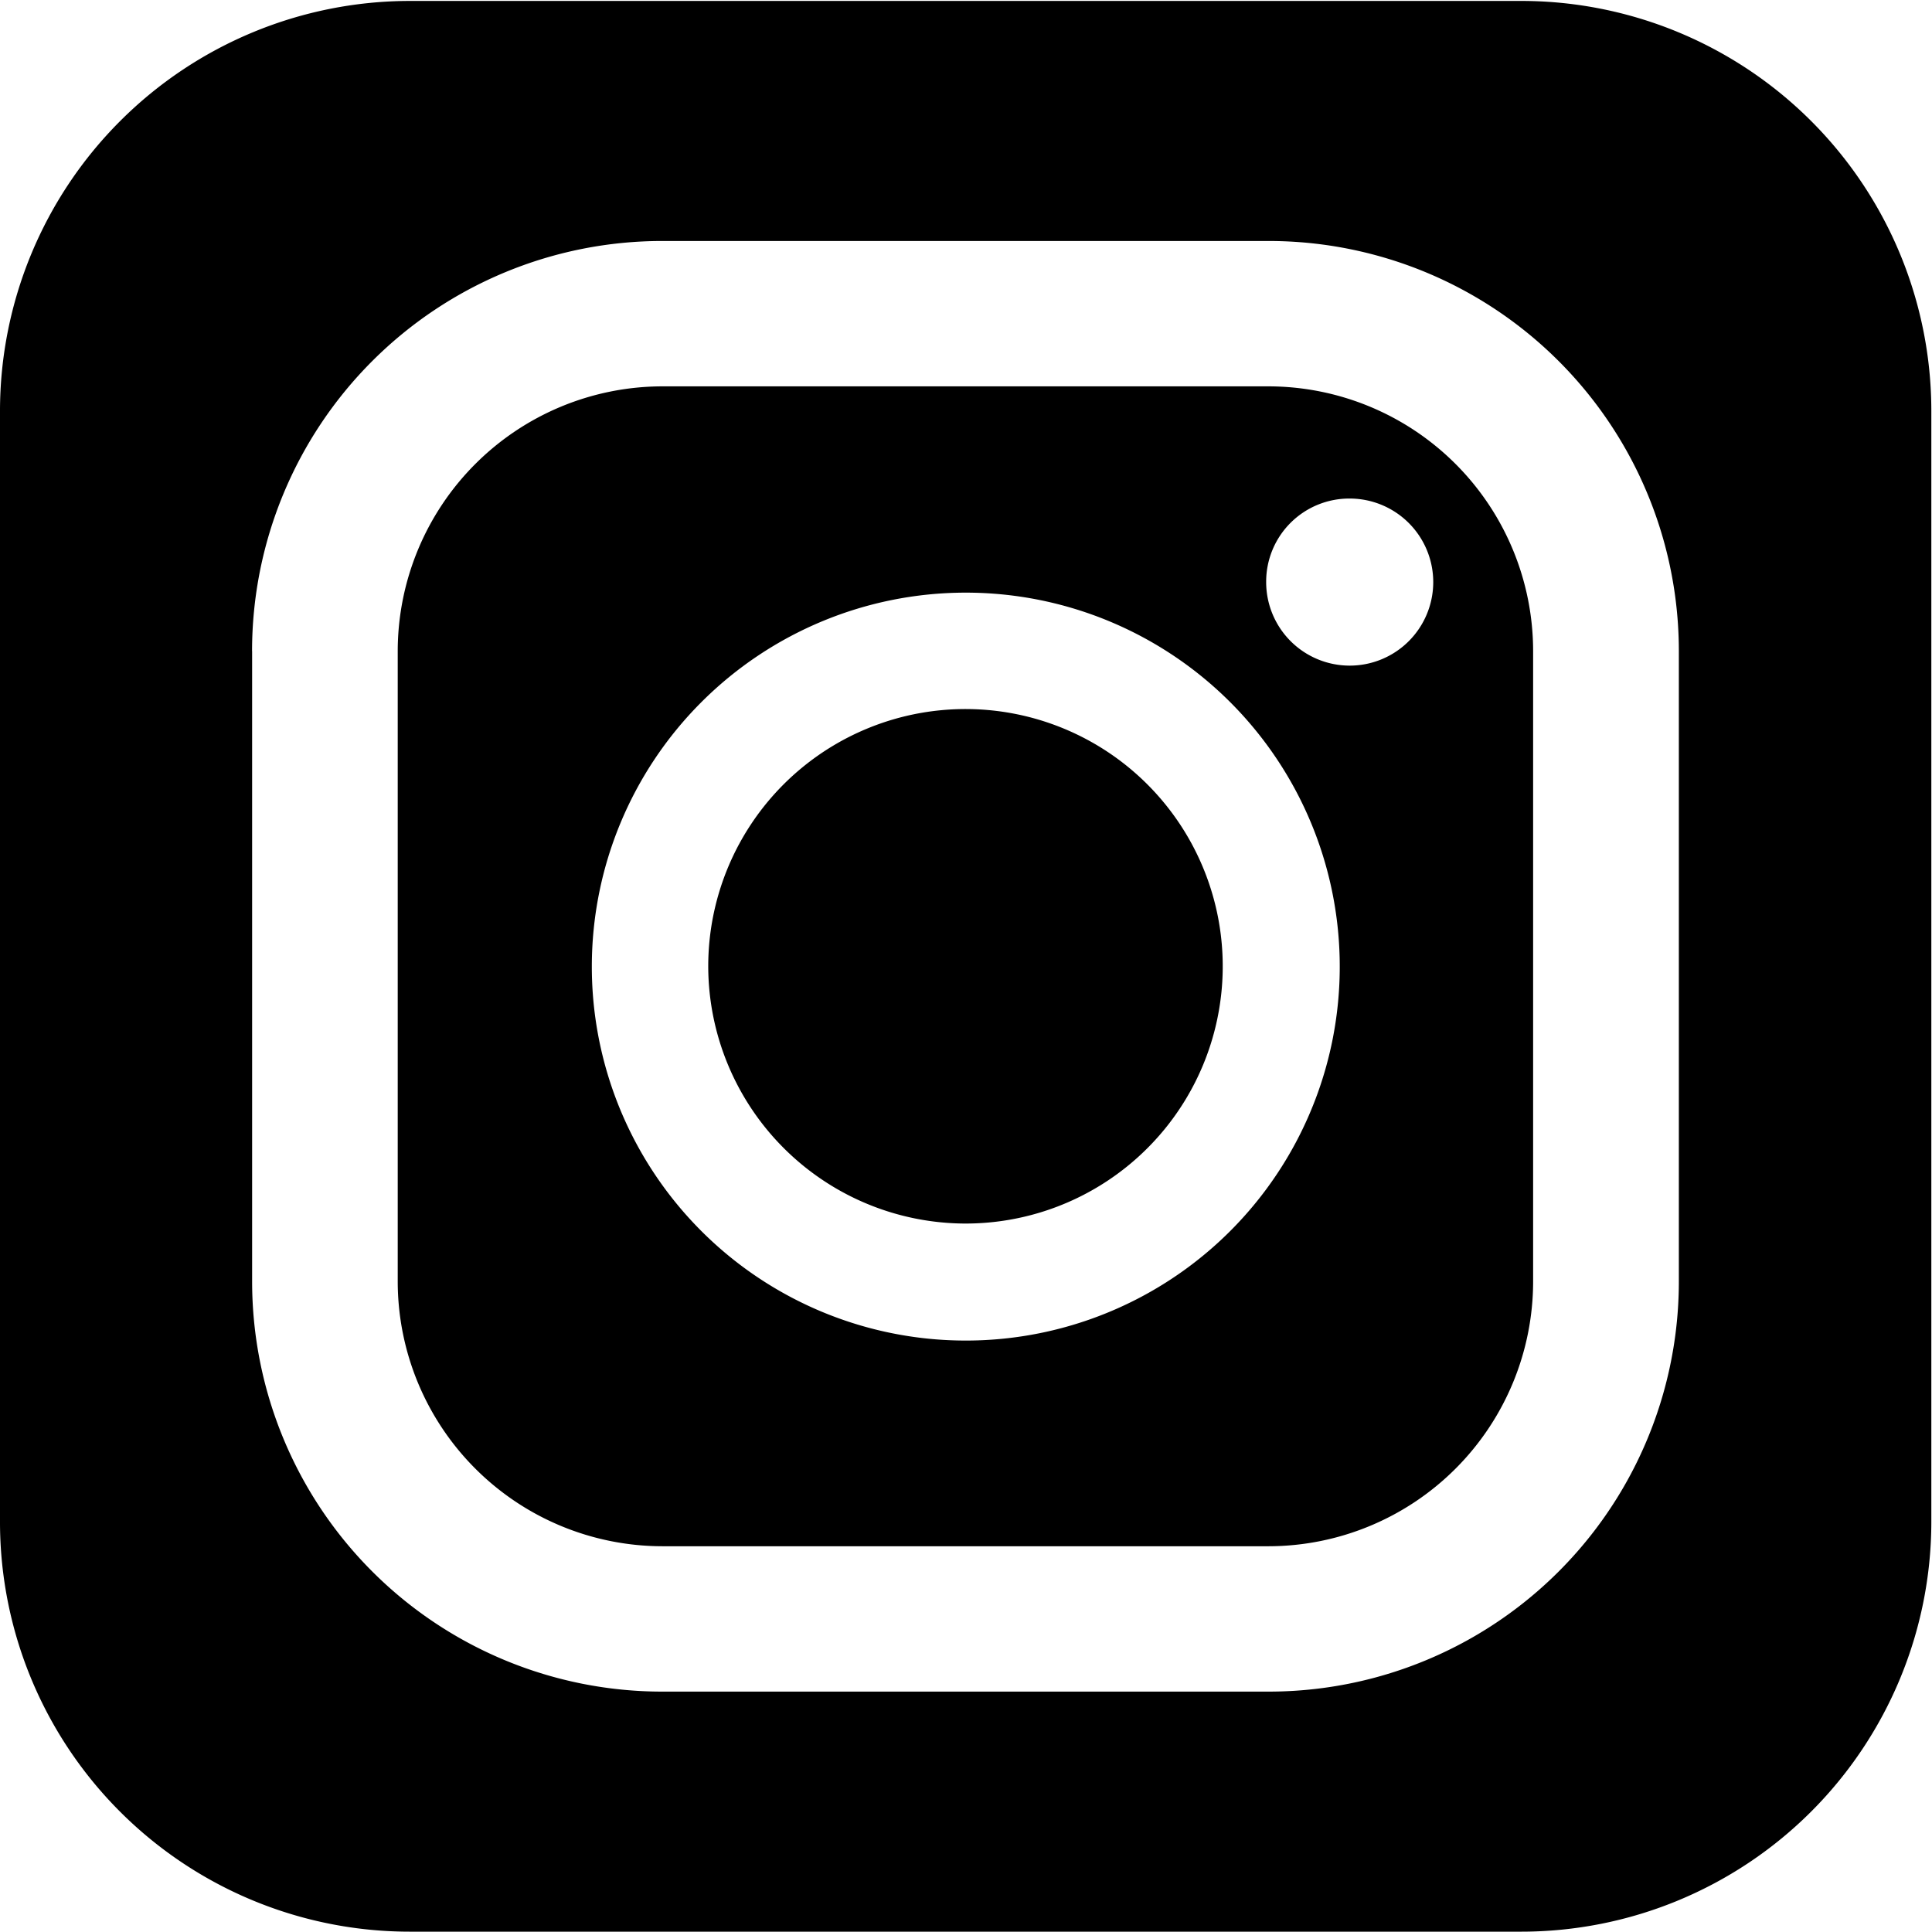
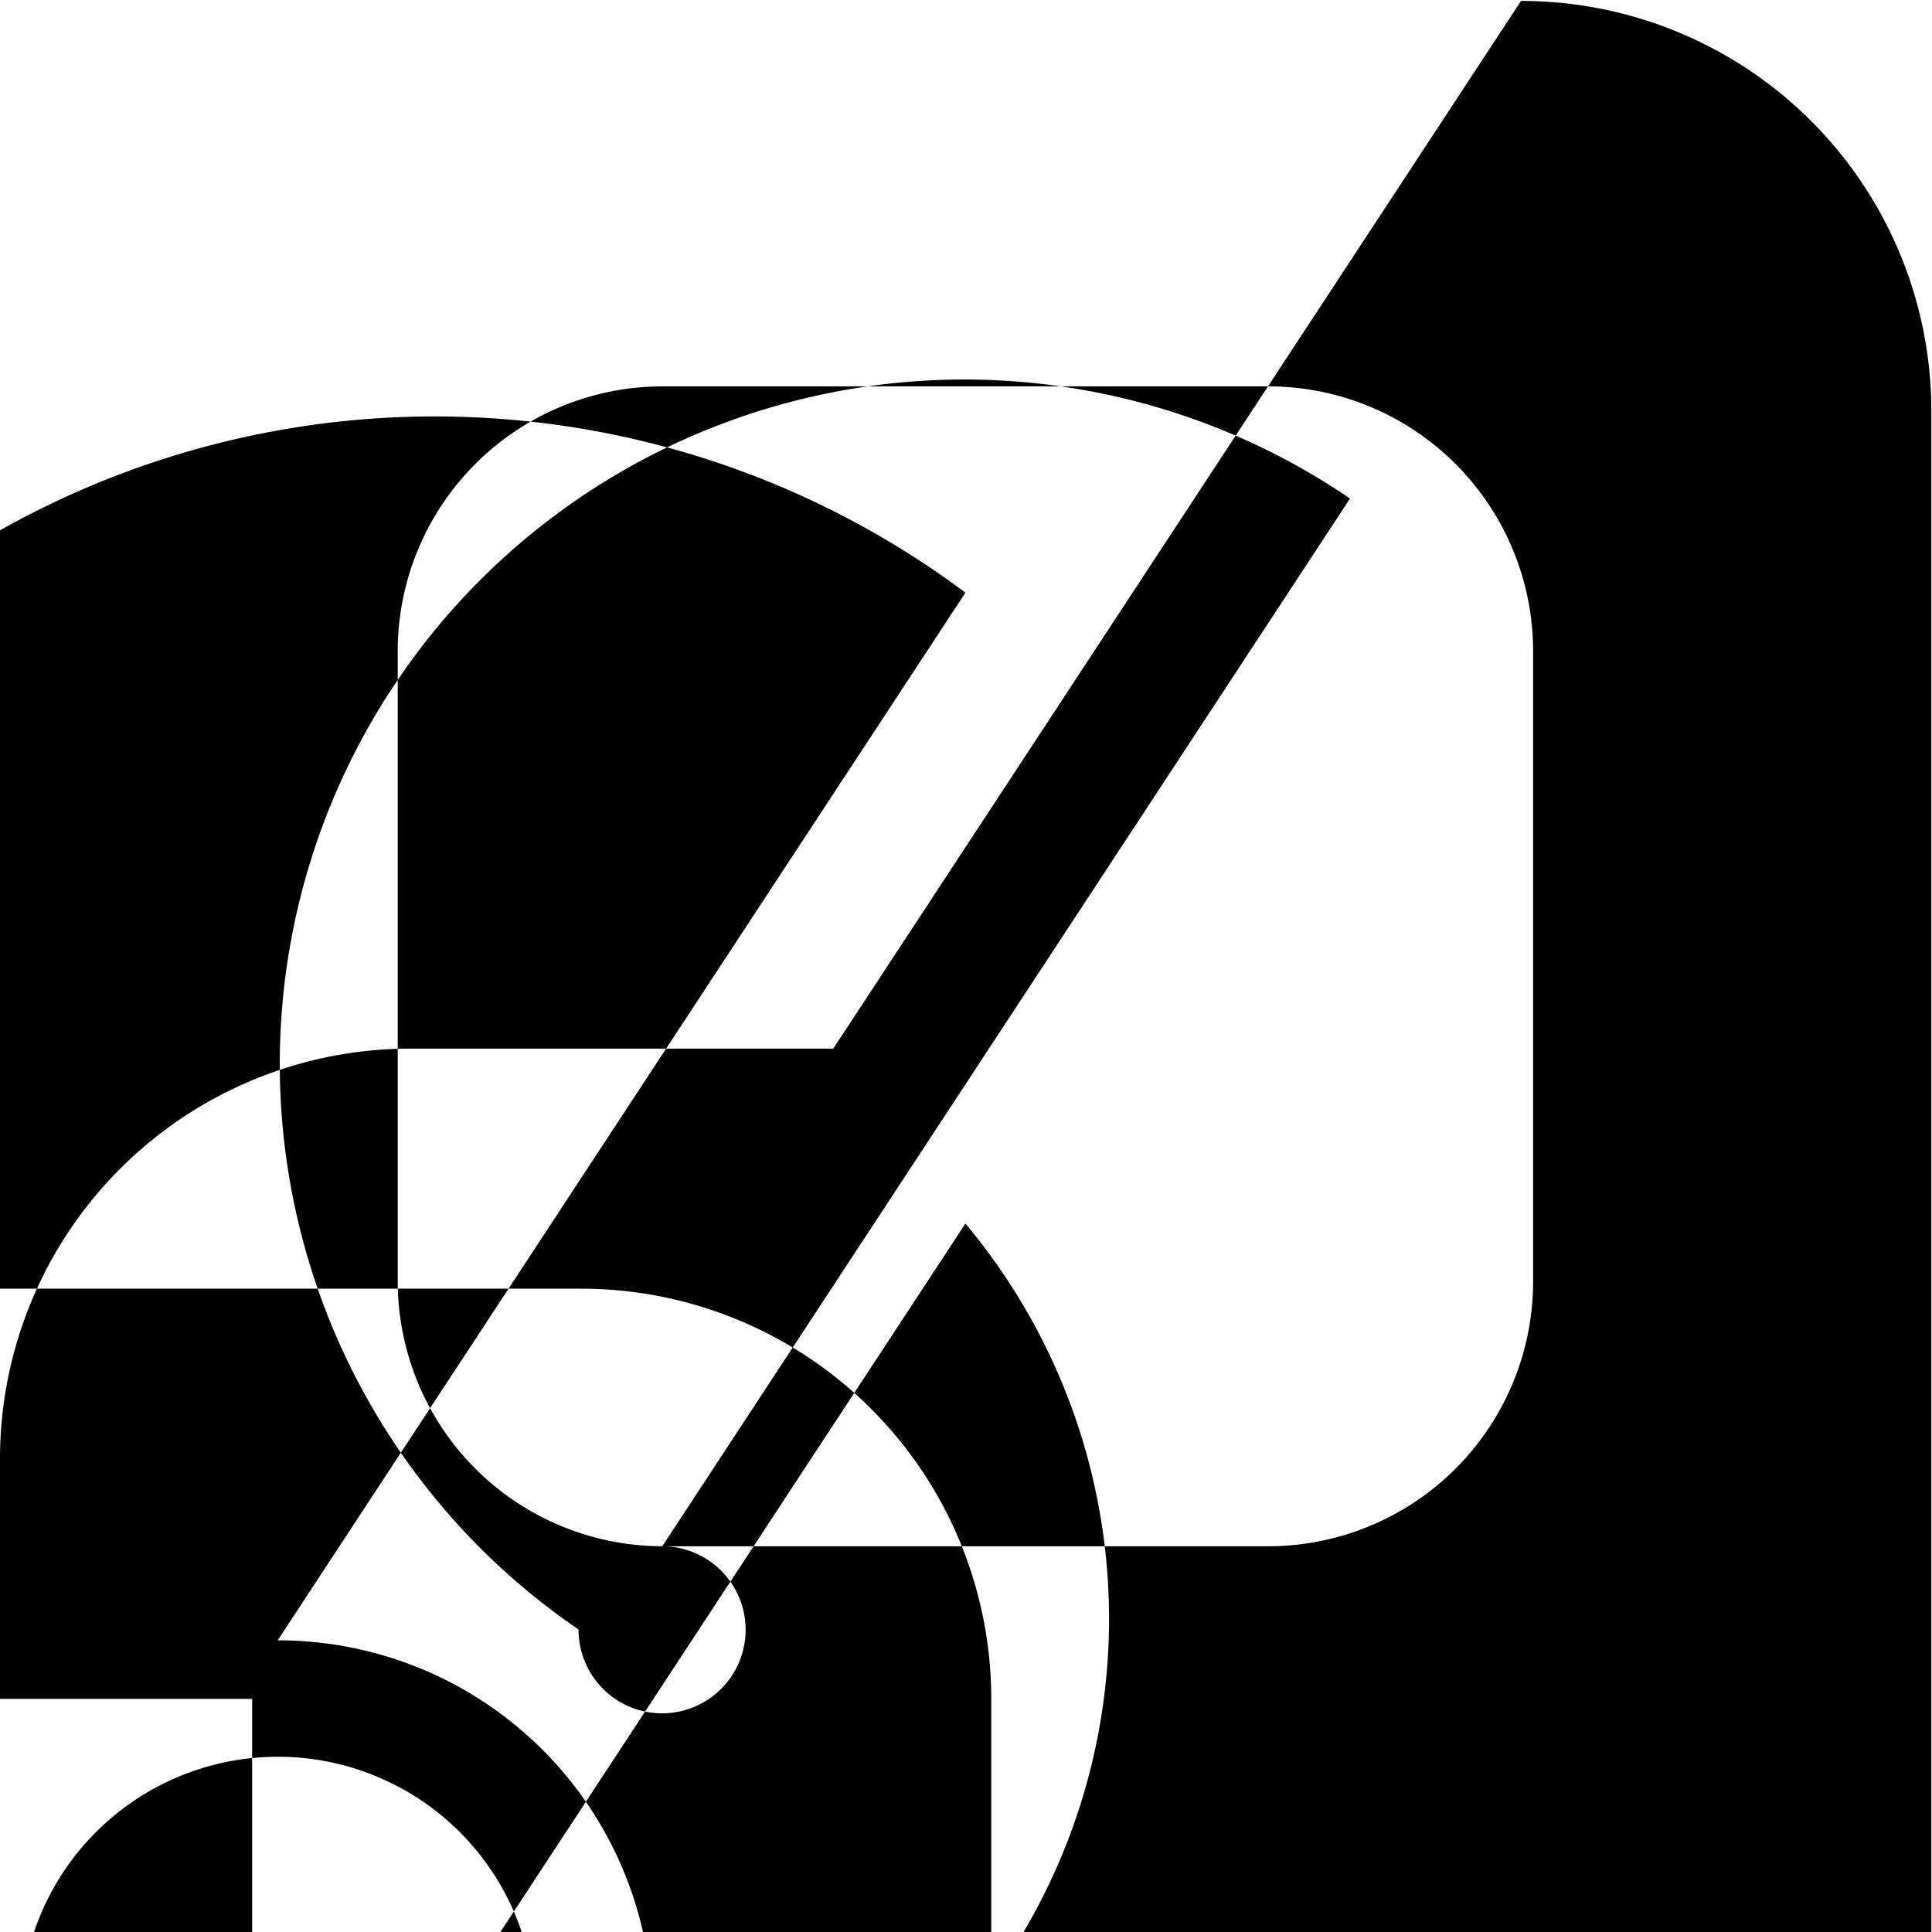
<svg xmlns="http://www.w3.org/2000/svg" width="32" height="32" viewBox="0 0 32.031 32">
  <defs>
    <style>
.path1 {
  fill: $black;
  fill-rule: evenodd;
  transition: fill 0.3s ease;
}
</style>
  </defs>
-   <path class="path1" d="M254.98,3802.62h10.055a4.392,4.392,0,0,0,4.383-4.39v-10.45a4.392,4.392,0,0,0-4.383-4.39H254.98a4.393,4.393,0,0,0-4.386,4.39v10.45A4.393,4.393,0,0,0,254.98,3802.62Zm11.4-17.37a1.385,1.385,0,1,1-1.388,1.38A1.378,1.378,0,0,1,266.382,3785.25Zm-6.376,1.56a6.2,6.2,0,1,1-6.192,6.2A6.2,6.2,0,0,1,260.006,3786.81Zm0,10.46a4.265,4.265,0,1,0-4.262-4.26A4.273,4.273,0,0,0,260.006,3797.27Zm9.211-20.27H250.8a6.8,6.8,0,0,0-6.8,6.8v18.42a6.794,6.794,0,0,0,6.8,6.79h18.42a6.8,6.8,0,0,0,6.8-6.79V3783.8A6.8,6.8,0,0,0,269.217,3777Zm-21.036,10.78a6.8,6.8,0,0,1,6.8-6.8h10.055a6.8,6.8,0,0,1,6.8,6.8v10.45a6.8,6.8,0,0,1-6.8,6.8H254.98a6.8,6.8,0,0,1-6.8-6.8v-10.45h0Z" transform="translate(-244 -3777)" />
+   <path class="path1" d="M254.98,3802.62h10.055a4.392,4.392,0,0,0,4.383-4.39v-10.45a4.392,4.392,0,0,0-4.383-4.39H254.98a4.393,4.393,0,0,0-4.386,4.39v10.45A4.393,4.393,0,0,0,254.98,3802.62Za1.385,1.385,0,1,1-1.388,1.38A1.378,1.378,0,0,1,266.382,3785.25Zm-6.376,1.56a6.2,6.2,0,1,1-6.192,6.2A6.2,6.2,0,0,1,260.006,3786.81Zm0,10.46a4.265,4.265,0,1,0-4.262-4.26A4.273,4.273,0,0,0,260.006,3797.27Zm9.211-20.27H250.8a6.8,6.8,0,0,0-6.8,6.8v18.42a6.794,6.794,0,0,0,6.8,6.79h18.42a6.8,6.8,0,0,0,6.8-6.79V3783.8A6.8,6.8,0,0,0,269.217,3777Zm-21.036,10.78a6.8,6.8,0,0,1,6.8-6.8h10.055a6.8,6.8,0,0,1,6.8,6.8v10.45a6.8,6.8,0,0,1-6.8,6.8H254.98a6.8,6.8,0,0,1-6.8-6.8v-10.45h0Z" transform="translate(-244 -3777)" />
</svg>